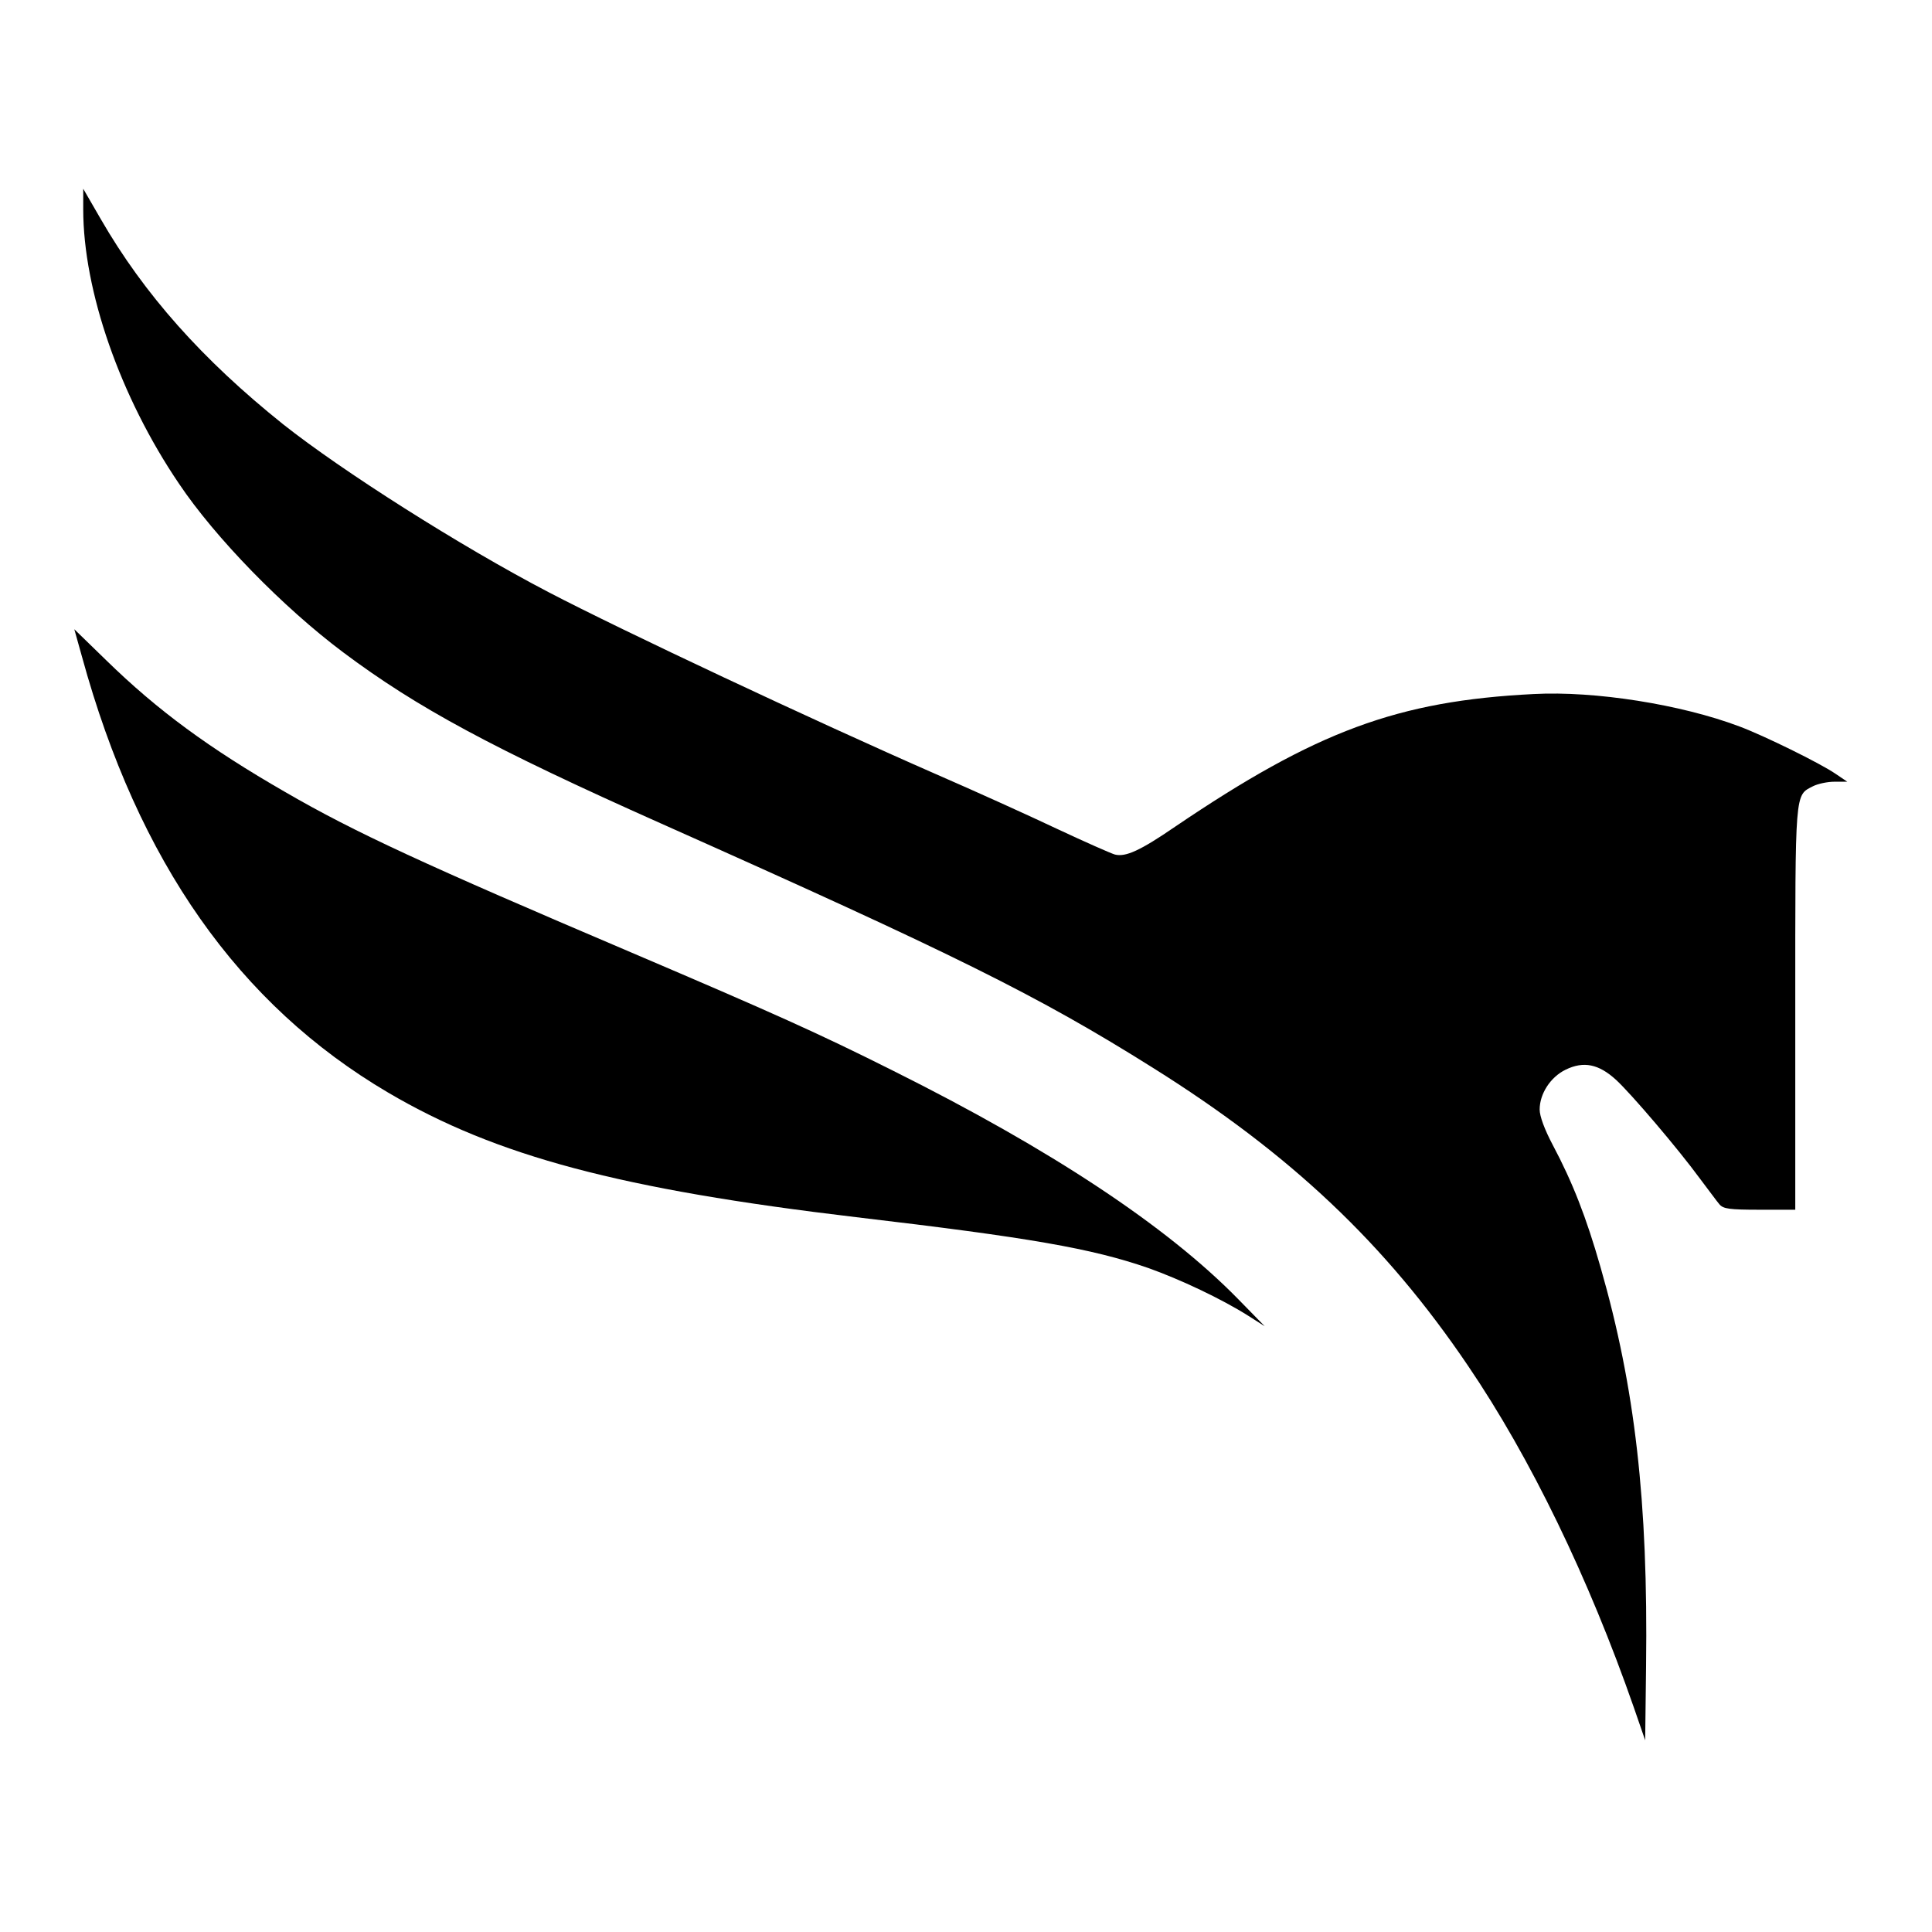
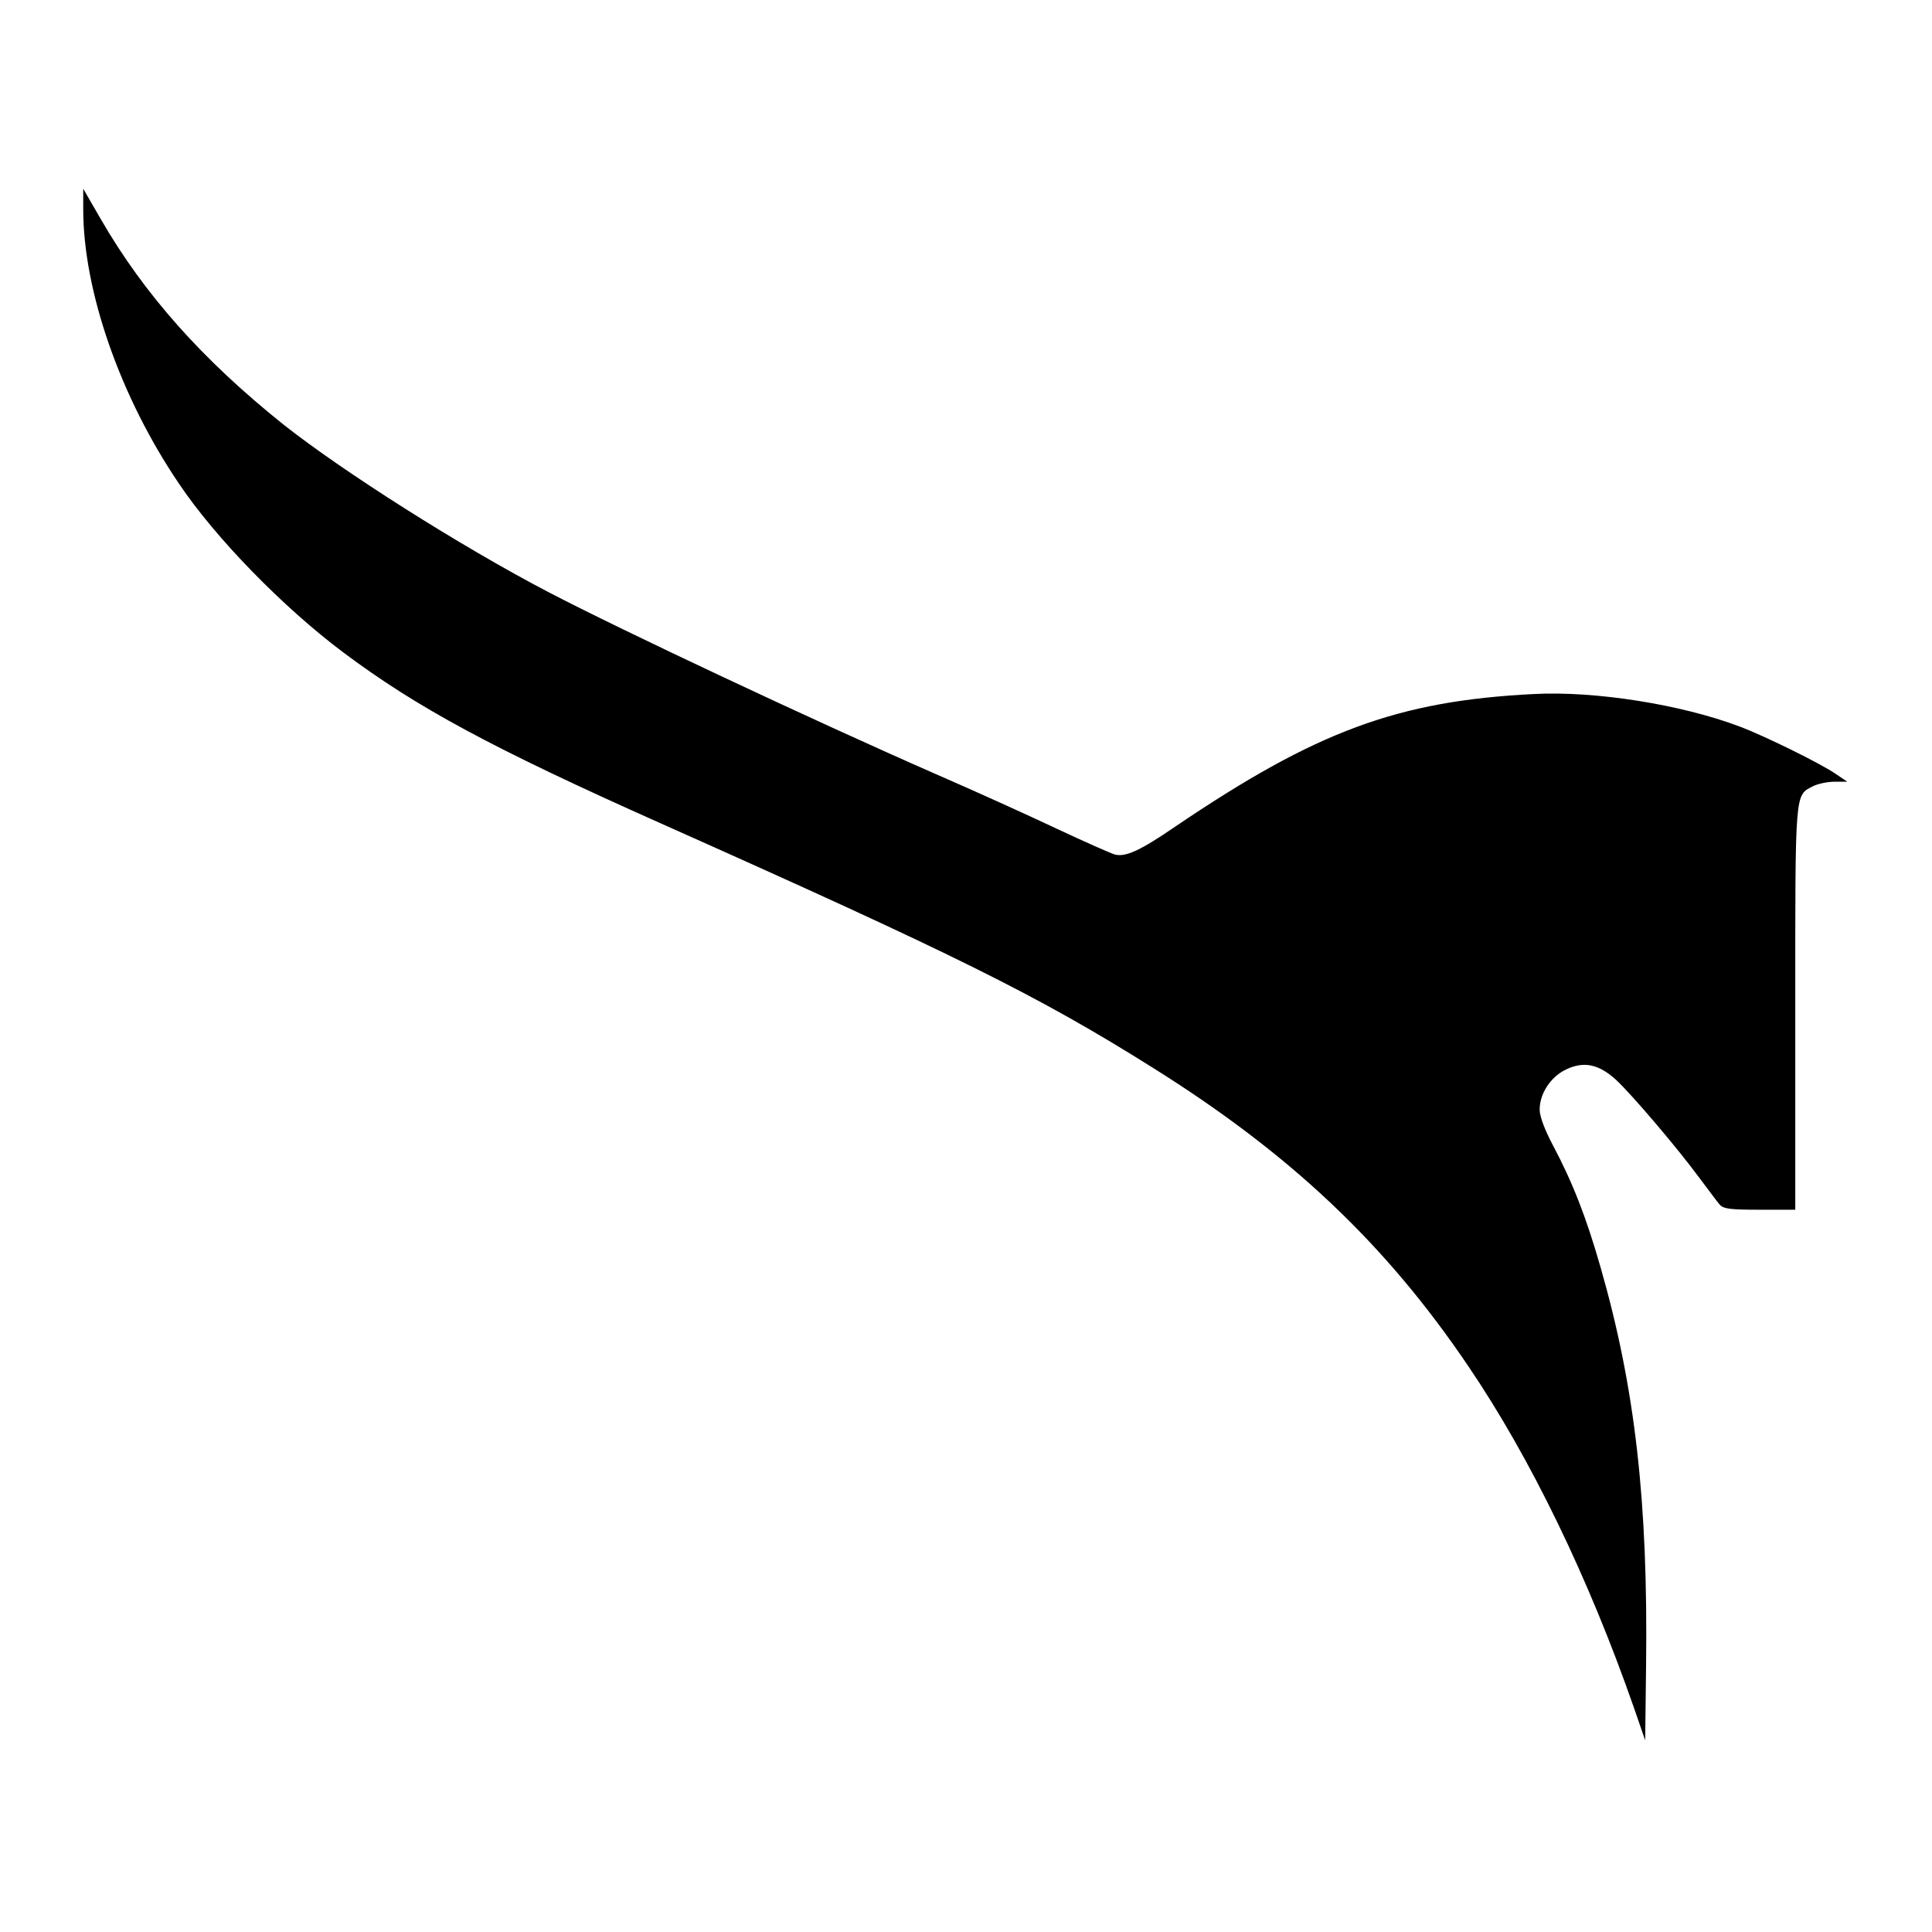
<svg xmlns="http://www.w3.org/2000/svg" version="1.0" width="650pt" height="650pt" viewBox="0 0 650 650" preserveAspectRatio="xMidYMid meet">
  <g transform="translate(0,650) scale(0.1,-0.1)" fill="#000000" stroke="none">
    <path d="M280 5796 c0 -274 124 -631 322 -923 122 -182 350 -416 553 -568 247 -185 500 -322 1070 -576 989 -441 1266 -578 1653 -821 463 -290 783 -592 1061 -1003 210 -309 406 -714 558 -1150 l38 -110 3 250 c7 553 -37 937 -153 1341 -48 168 -94 286 -161 412 -28 53 -44 97 -44 119 0 53 36 109 87 134 61 30 112 19 170 -34 52 -48 208 -231 282 -332 29 -38 58 -78 66 -87 13 -15 33 -18 135 -18 l120 0 0 675 c0 742 -2 718 60 750 16 8 48 15 72 15 l43 0 -40 27 c-51 35 -240 128 -323 159 -196 74 -486 120 -692 109 -458 -23 -732 -125 -1206 -446 -118 -81 -167 -103 -203 -94 -14 4 -102 43 -196 87 -93 44 -276 127 -405 183 -413 181 -1056 483 -1305 613 -297 155 -695 408 -893 565 -271 217 -467 437 -613 690 l-59 102 0 -69z" />
-     <path d="M276 4290 c189 -689 527 -1170 1030 -1466 364 -214 782 -325 1574 -419 586 -69 792 -105 983 -171 107 -38 247 -104 337 -161 l55 -35 -90 92 c-241 246 -630 503 -1159 767 -251 126 -403 194 -881 398 -700 298 -932 405 -1165 540 -257 148 -430 275 -602 443 l-108 105 26 -93z" />
  </g>
</svg>